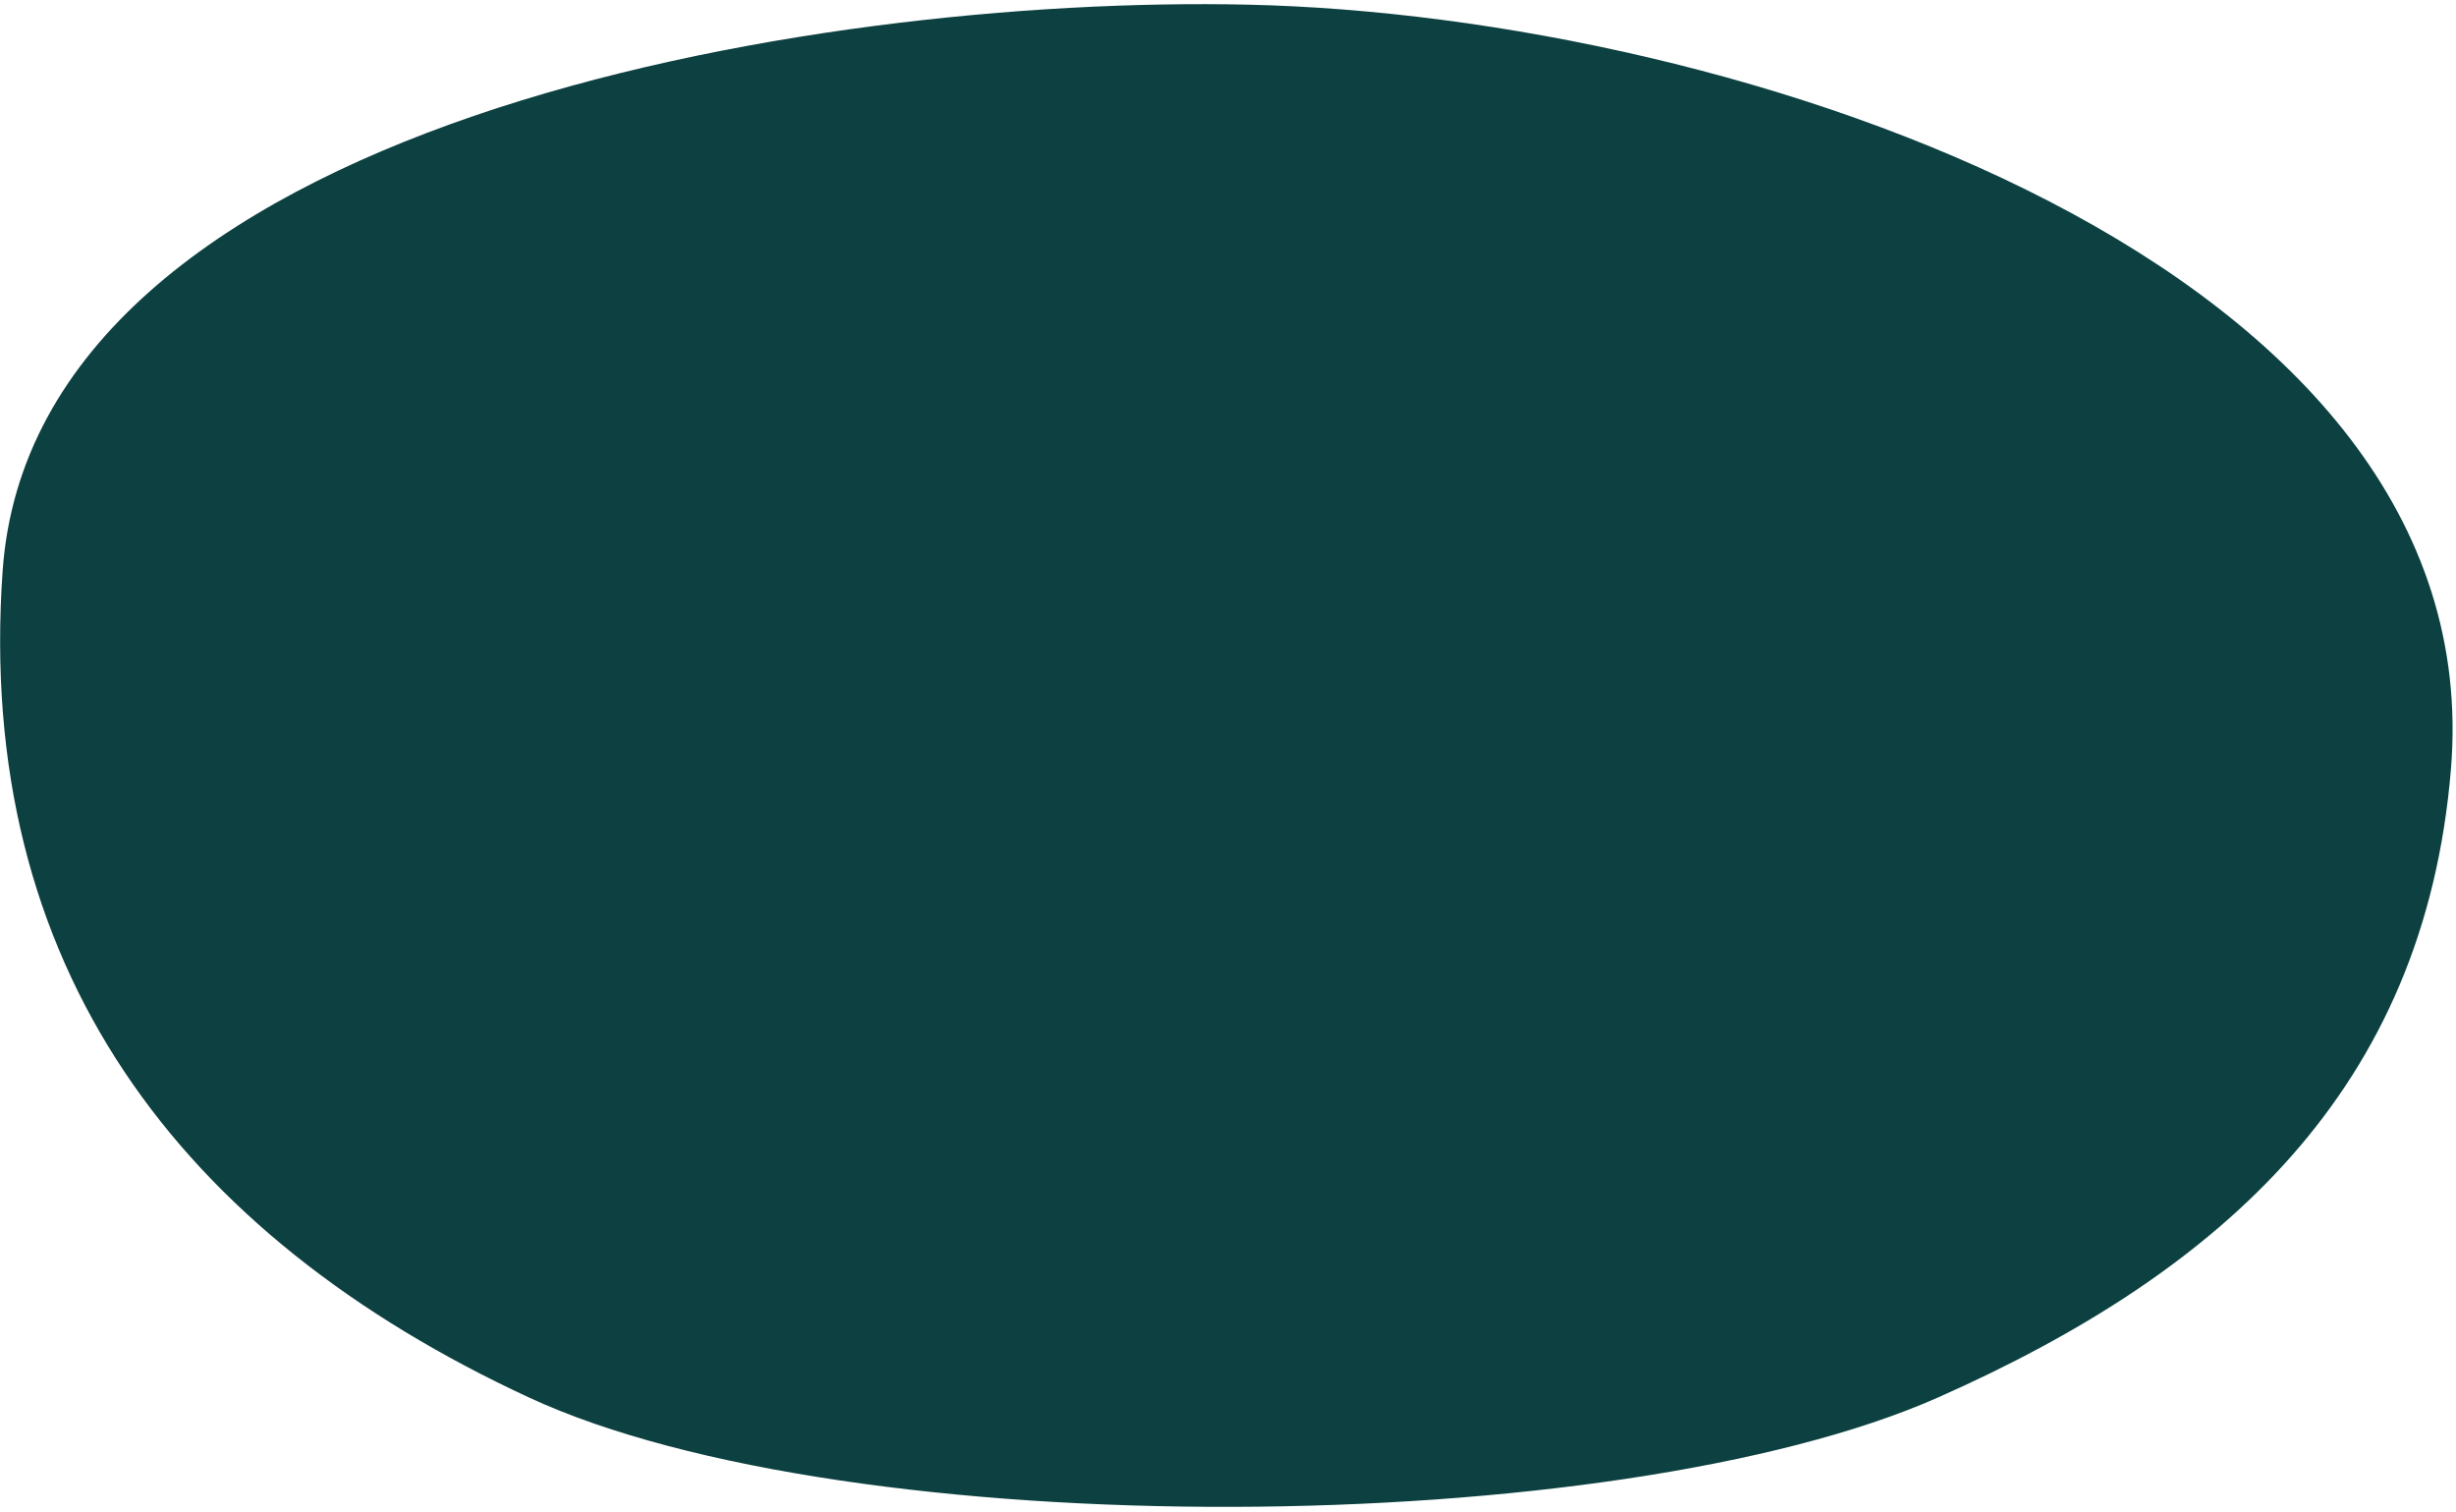
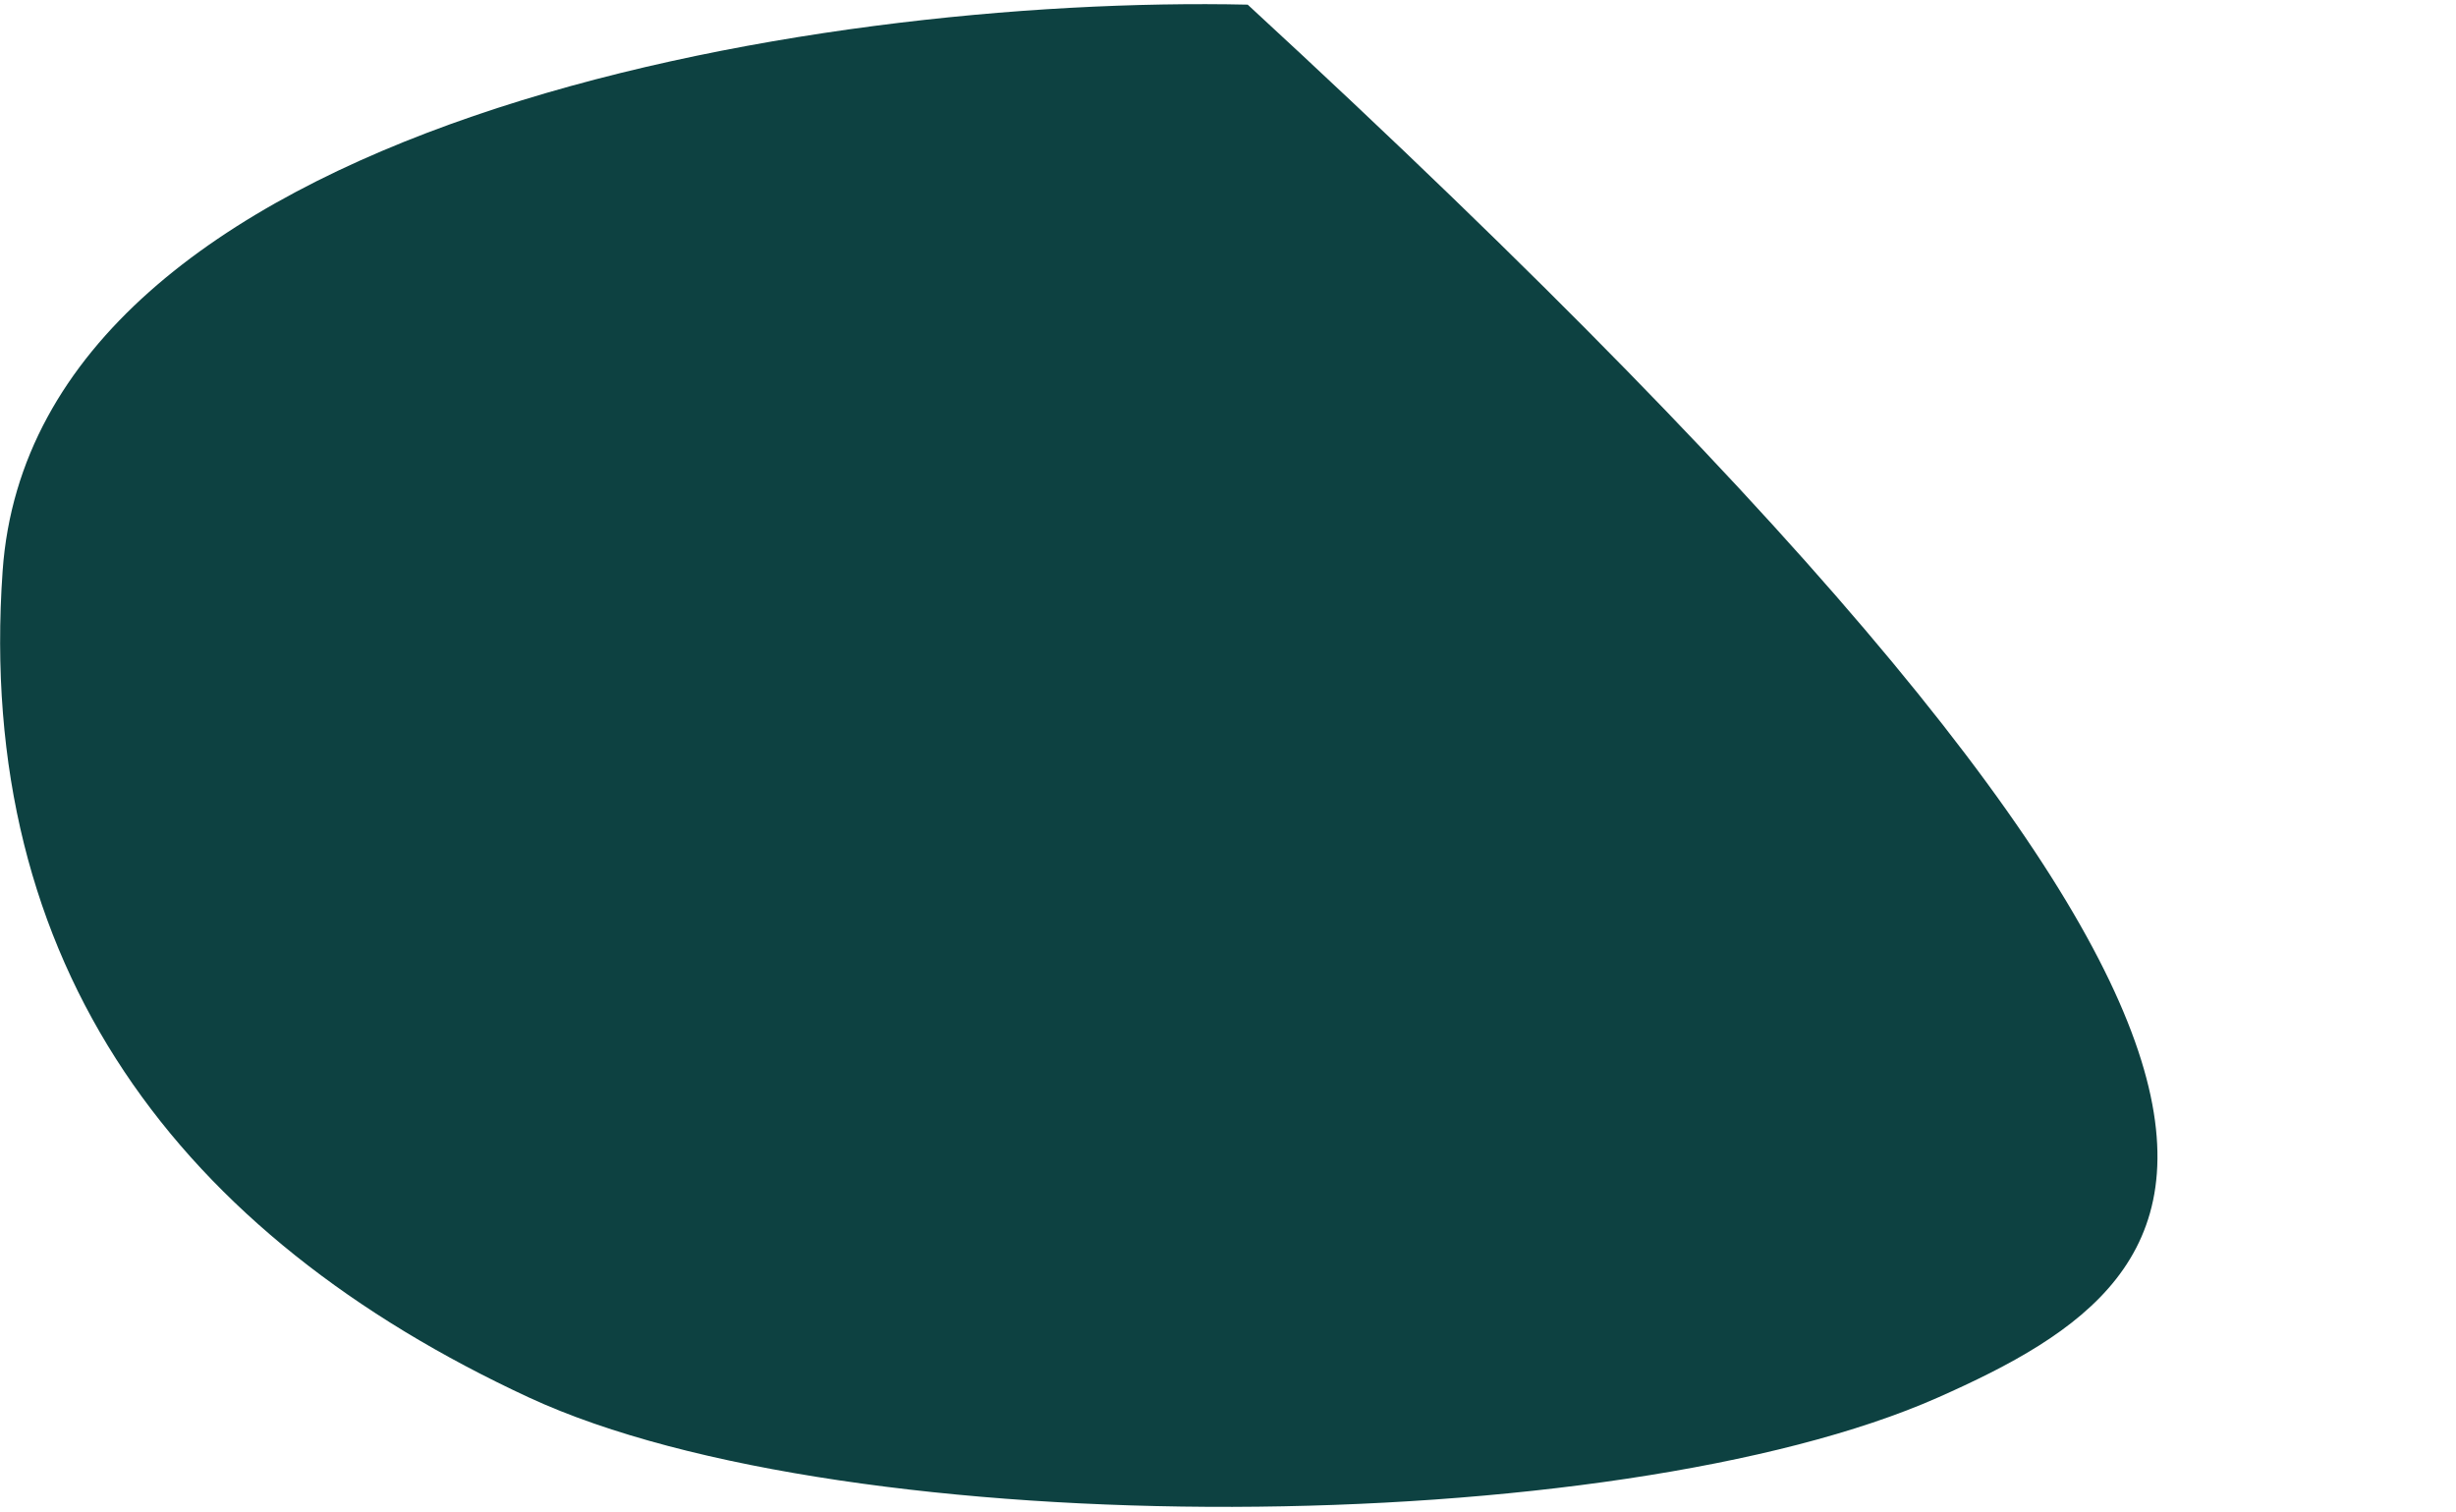
<svg xmlns="http://www.w3.org/2000/svg" width="419" height="258" viewBox="0 0 419 258" fill="none">
-   <path d="M212.861 0.793C296.658 2.64 425.275 44.938 418.135 131.242C413.622 185.791 379.344 216.813 330.654 238.39C275.554 262.807 144.909 263.759 90.213 238.39C30.575 210.729 -4.286 164.769 0.449 97.392C5.829 20.845 138.611 -0.843 212.861 0.793Z" fill="#0D4141" />
+   <path d="M212.861 0.793C413.622 185.791 379.344 216.813 330.654 238.39C275.554 262.807 144.909 263.759 90.213 238.39C30.575 210.729 -4.286 164.769 0.449 97.392C5.829 20.845 138.611 -0.843 212.861 0.793Z" fill="#0D4141" />
</svg>